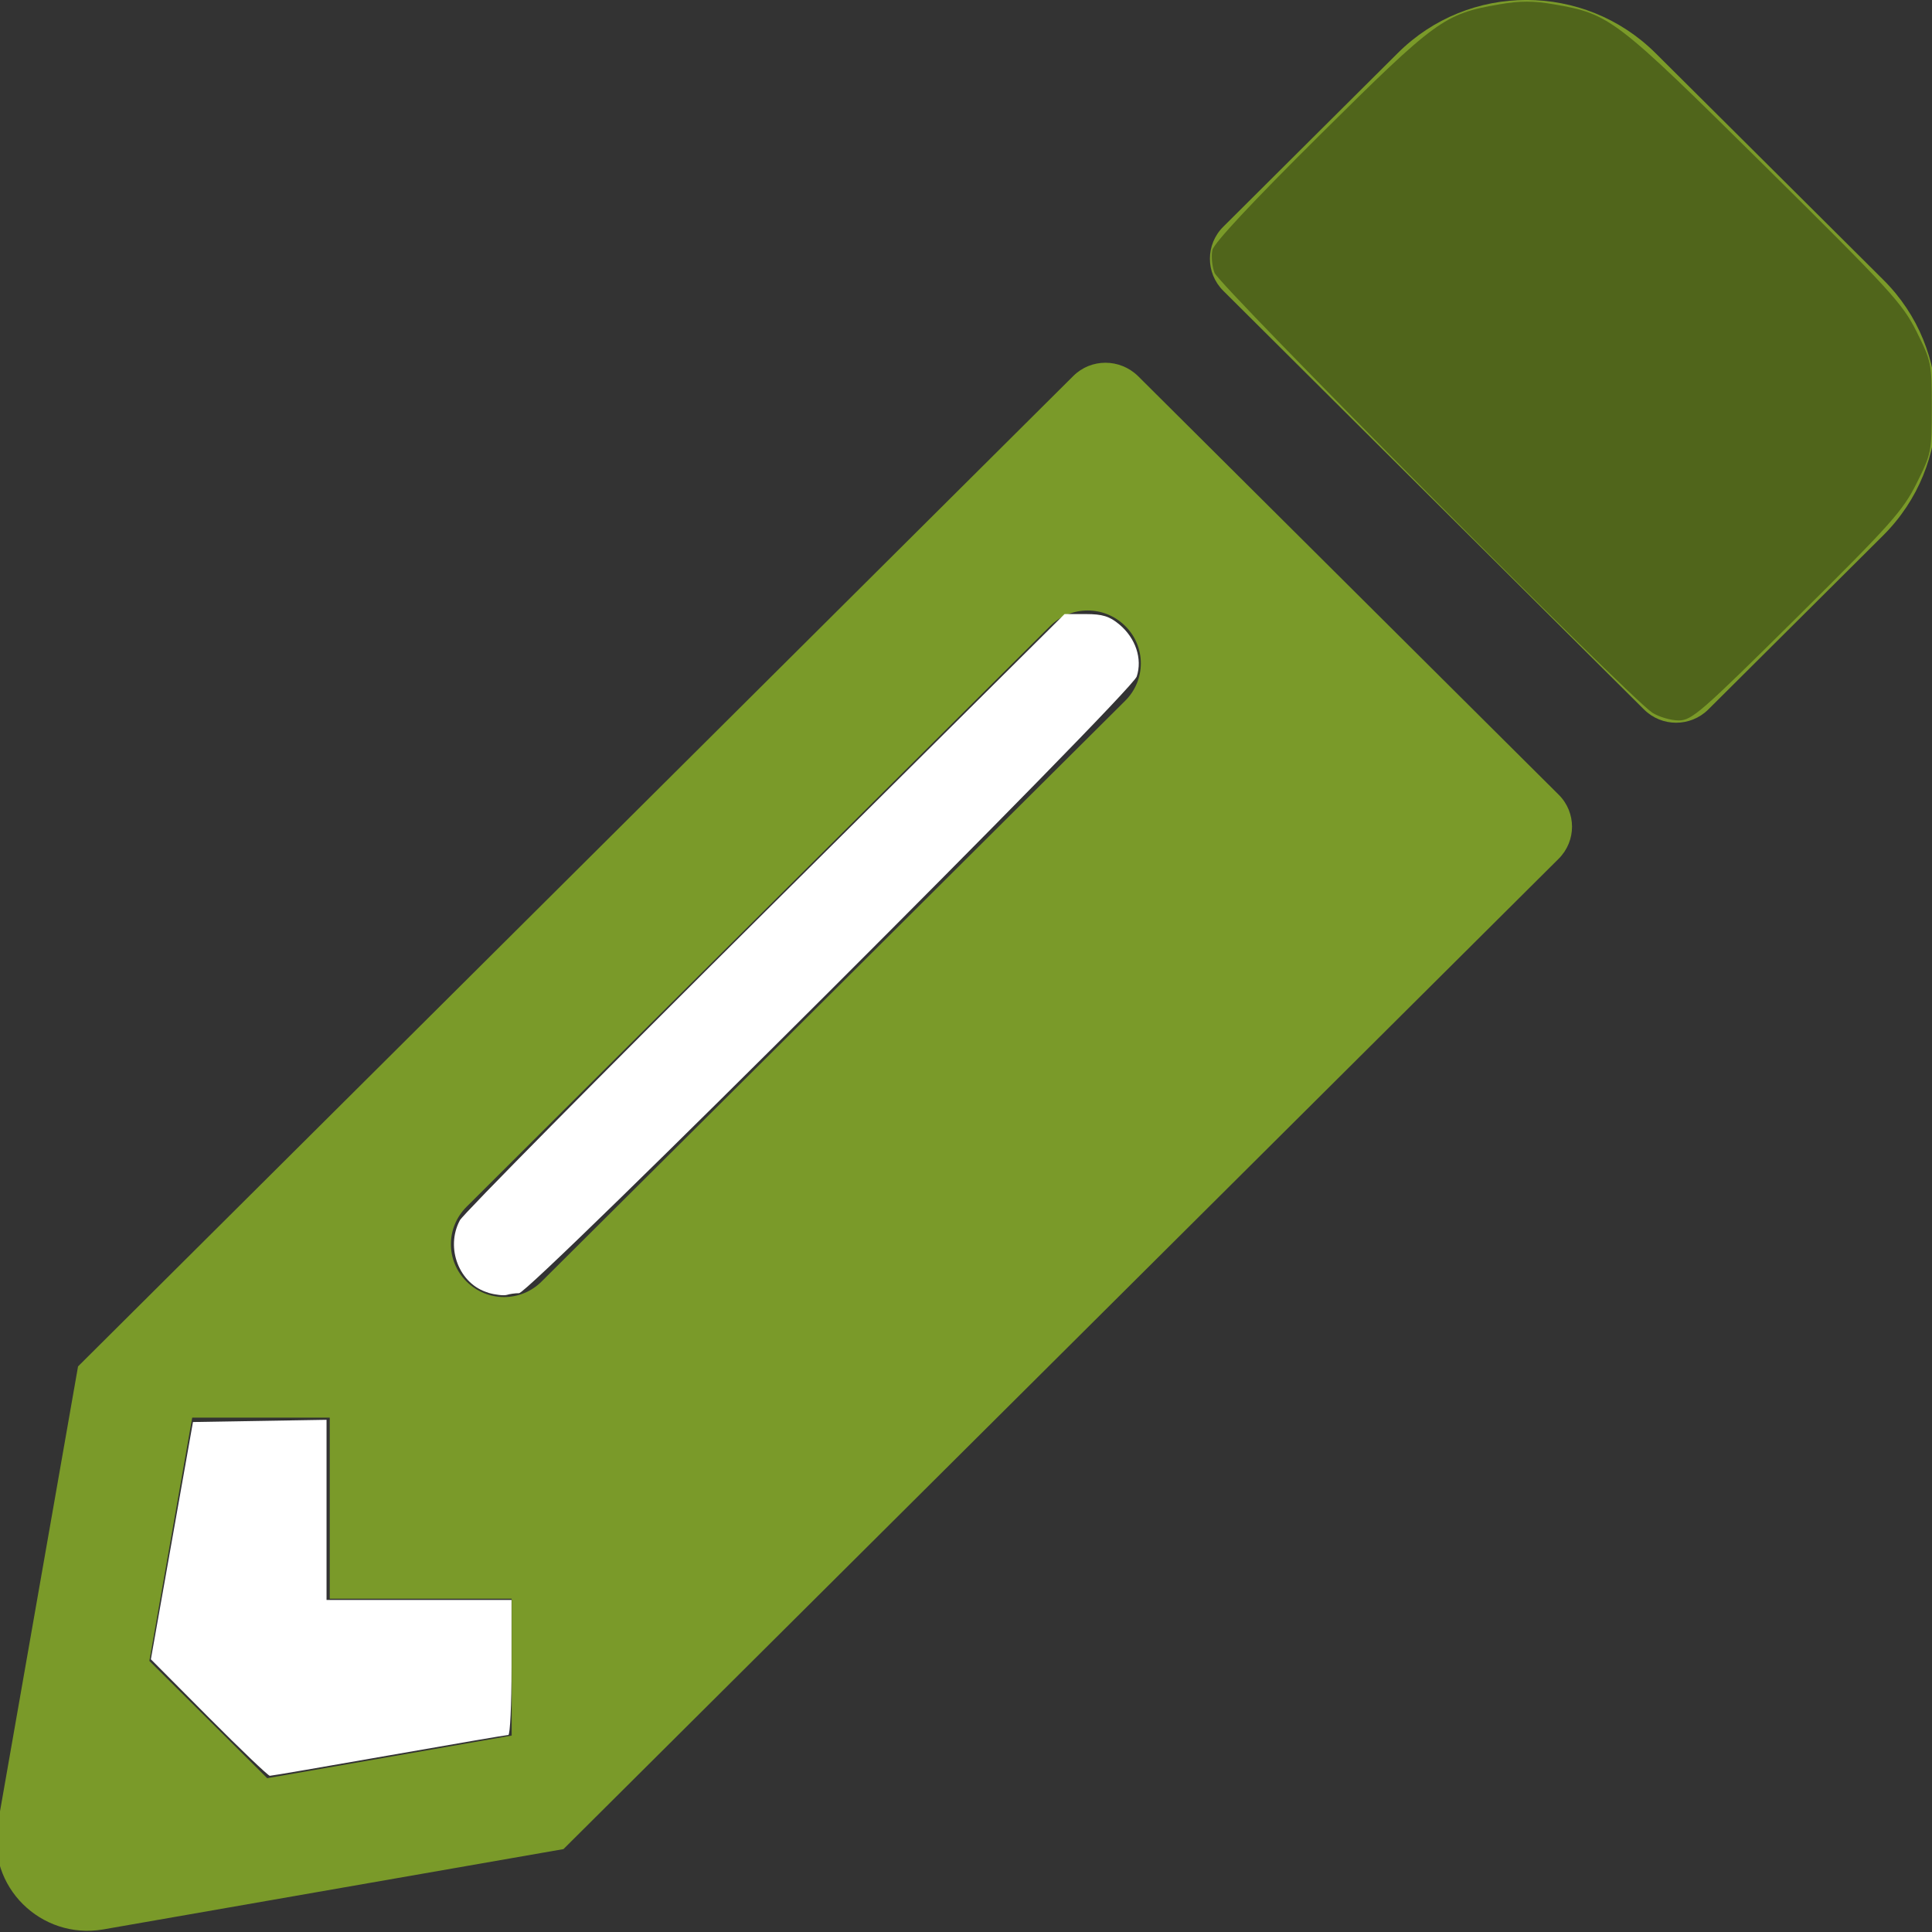
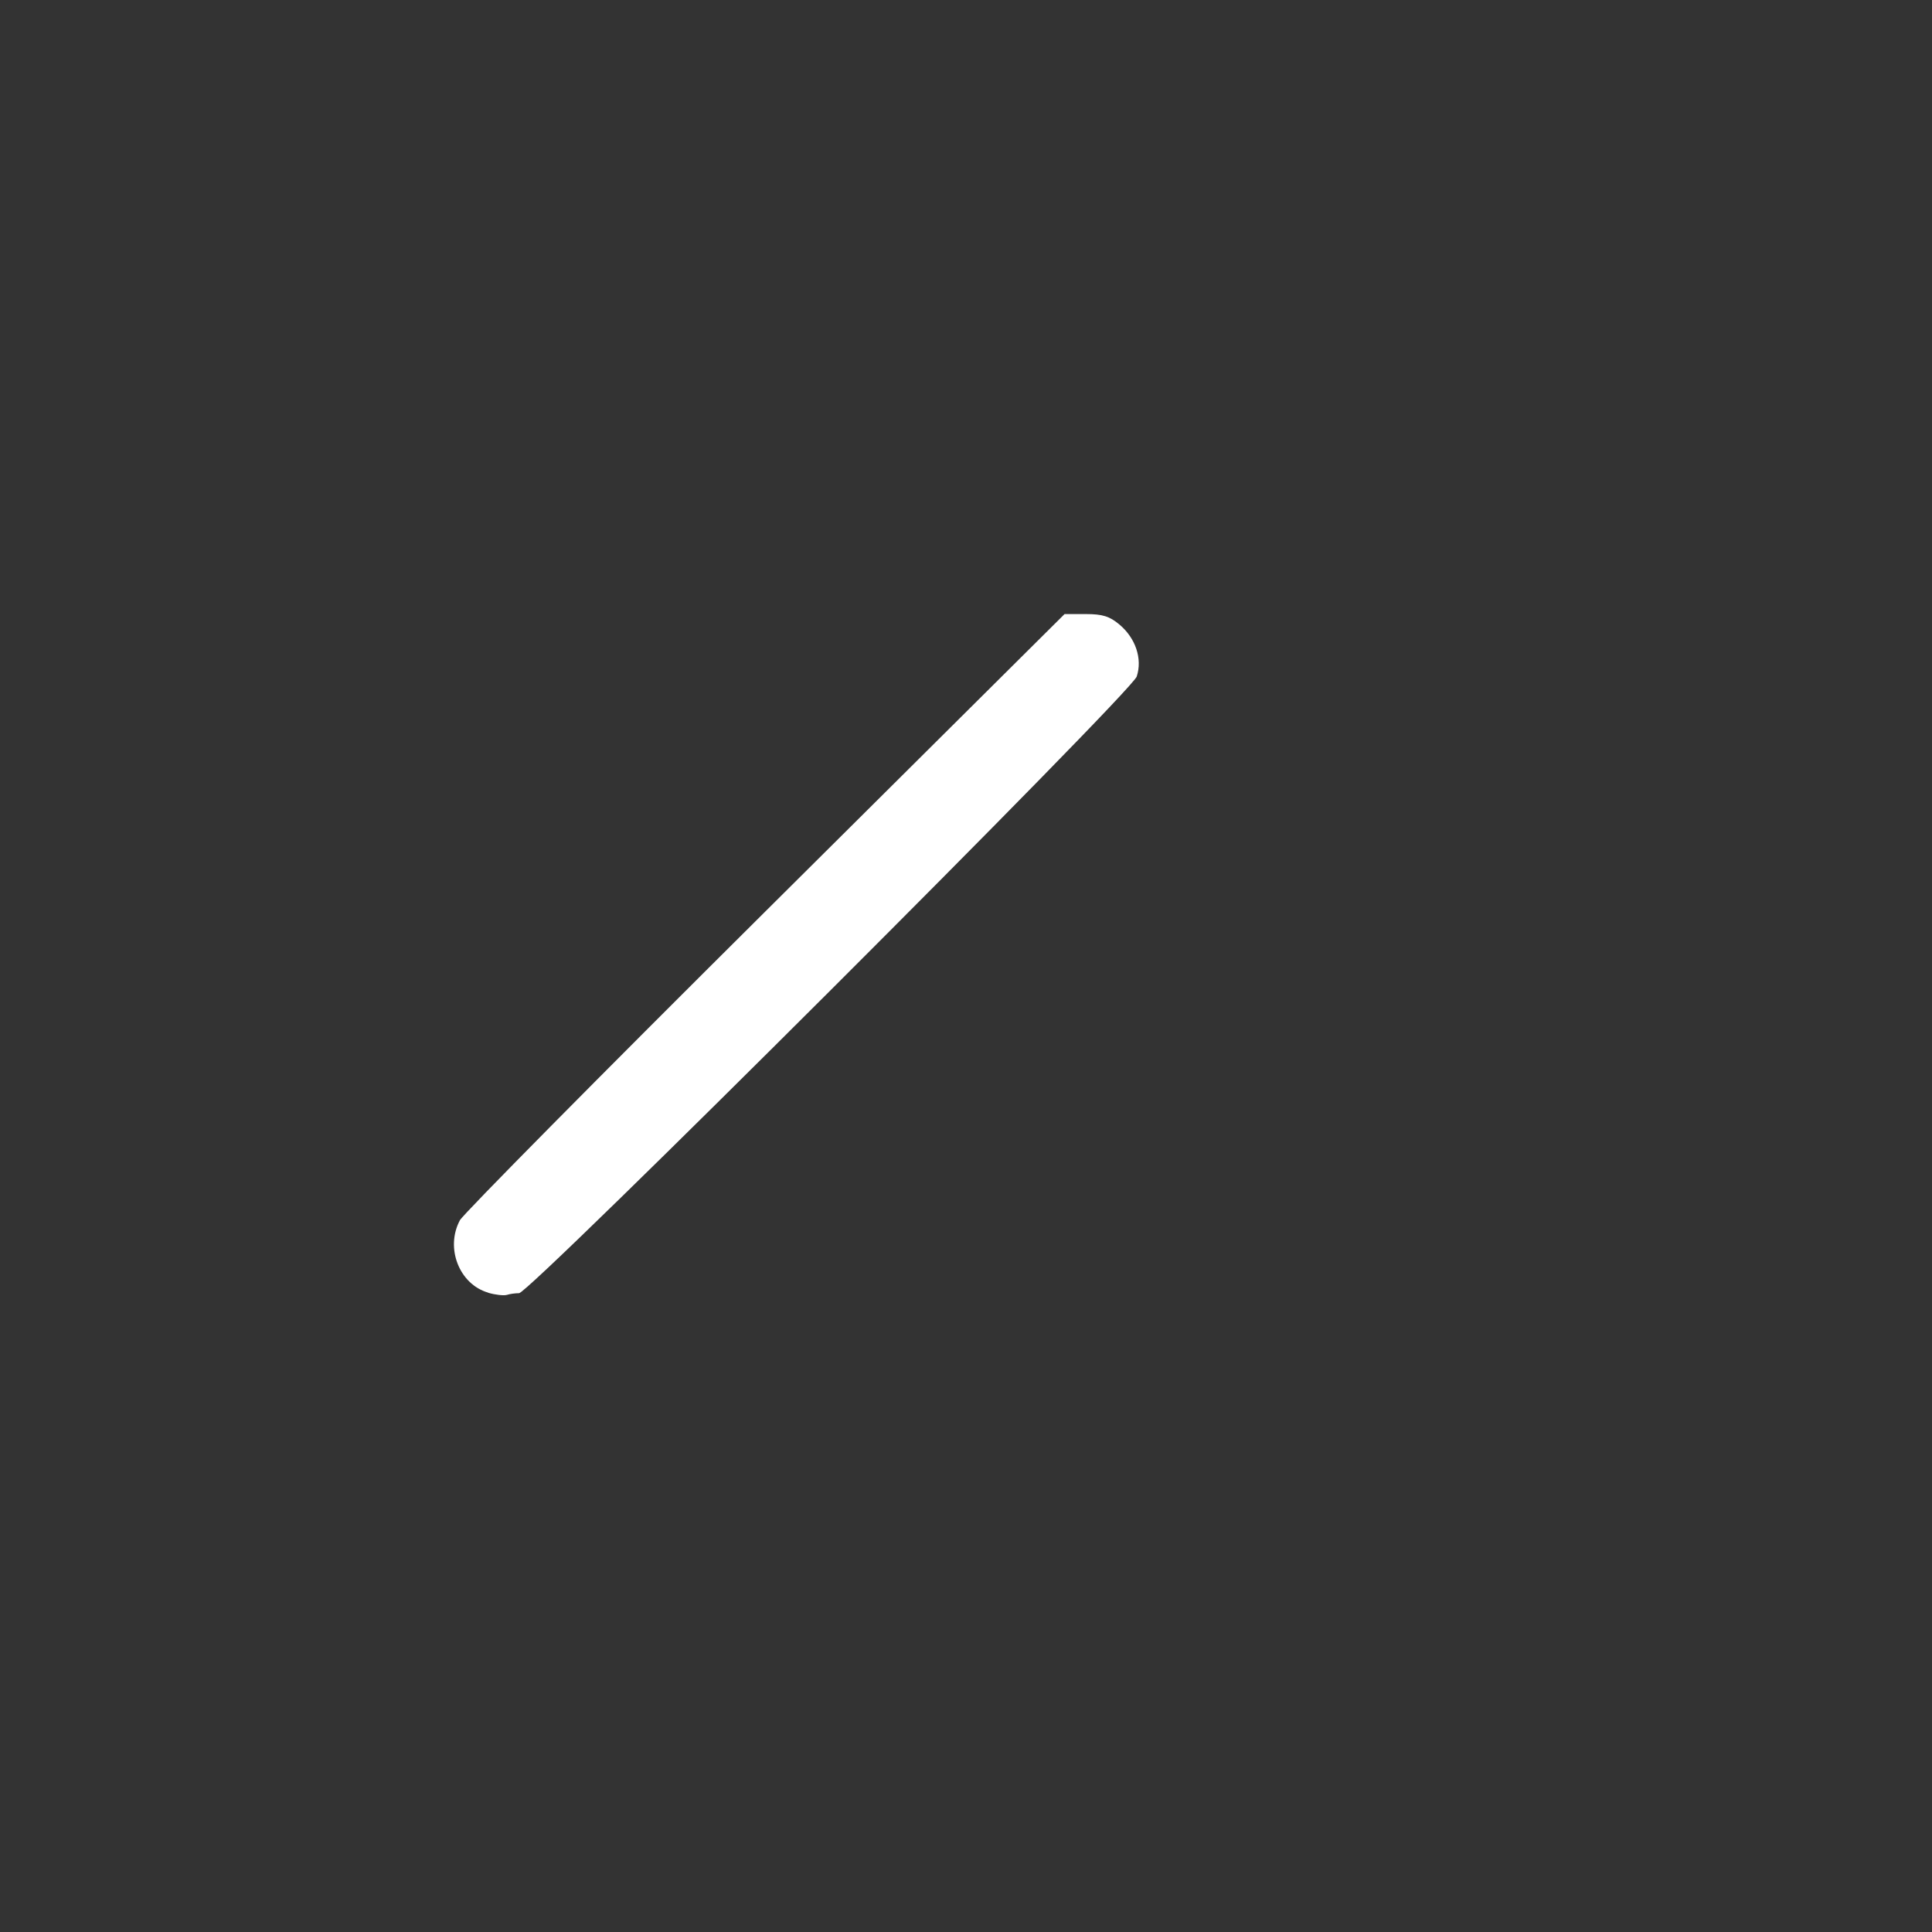
<svg xmlns="http://www.w3.org/2000/svg" width="16" height="16" version="1.1" viewBox="0 0 16 16">
  <rect x="0" y="0" width="16" height="16" fill="#333333" stroke="none" />
  <g transform="matrix(.618 0 0 .615 -.031 0)">
-     <path d="m25.284 7.212-2.341 2.341c-0.239 0.239-0.625 0.239-0.863 0l-5.637-5.637c-0.239-0.239-0.239-0.625 0-0.863l2.341-2.341c0.95-0.95 2.493-0.95 3.448 0l3.052 3.052c0.955 0.95 0.955 2.493 0 3.448zm-10.852-2.148-13.336 13.336-1.077 6.17c-0.147 0.833 0.579 1.554 1.412 1.412l6.17-1.082 13.336-13.336c0.239-0.239 0.239-0.625 0-0.863l-5.637-5.637c-0.244-0.239-0.63-0.239-0.868 0zm-8.13 12.193c-0.279-0.279-0.279-0.726 0-1.006l7.821-7.821c0.279-0.279 0.726-0.279 1.006 0 0.279 0.279 0.279 0.726 0 1.006l-7.821 7.821c-0.279 0.279-0.726 0.279-1.006 0zm-1.833 4.271h2.438v1.843l-3.276 0.574-1.579-1.579 0.574-3.276h1.843z" fill="#7a9a29" stroke-width=".051" />
    <g stroke-width="0">
-       <path d="m22.191 9.596c-0.284-0.18-5.802-5.751-5.866-5.923-0.033-0.089-0.046-0.227-0.028-0.306 0.021-0.094 0.531-0.643 1.448-1.557 1.548-1.543 1.659-1.624 2.394-1.751 0.283-0.049 0.46-0.049 0.741 2.8369e-4 0.745 0.13 0.815 0.183 2.815 2.172 1.692 1.682 1.85 1.856 2.038 2.234 0.198 0.399 0.204 0.428 0.204 1.022 0 0.595-0.006 0.623-0.204 1.022-0.184 0.37-0.341 0.547-1.6 1.801-1.286 1.281-1.411 1.391-1.587 1.391-0.105-1.101e-4 -0.265-0.047-0.356-0.105z" fill="#50651b" style="paint-order:stroke fill markers" />
      <path d="m6.593 17.407c-0.388-0.112-0.579-0.601-0.38-0.975 0.043-0.082 1.884-1.952 4.091-4.156l4.012-4.007h0.284c0.224 0 0.319 0.03 0.45 0.14 0.219 0.184 0.311 0.463 0.233 0.701-0.071 0.216-8.133 8.304-8.277 8.304-0.05 0-0.124 0.01-0.164 0.023-0.04 0.012-0.152-1.65e-4 -0.248-0.028z" fill="#fff" style="paint-order:stroke fill markers" />
-       <path d="m2.849 23.129-0.777-0.785 0.564-3.195 1.79-0.03v2.426h2.479v0.909c0 0.5-0.019 0.909-0.043 0.909-0.024 0-0.743 0.124-1.599 0.275-0.856 0.151-1.574 0.275-1.597 0.275-0.022 0-0.39-0.353-0.818-0.785z" fill="#fff" style="paint-order:stroke fill markers" />
    </g>
  </g>
</svg>